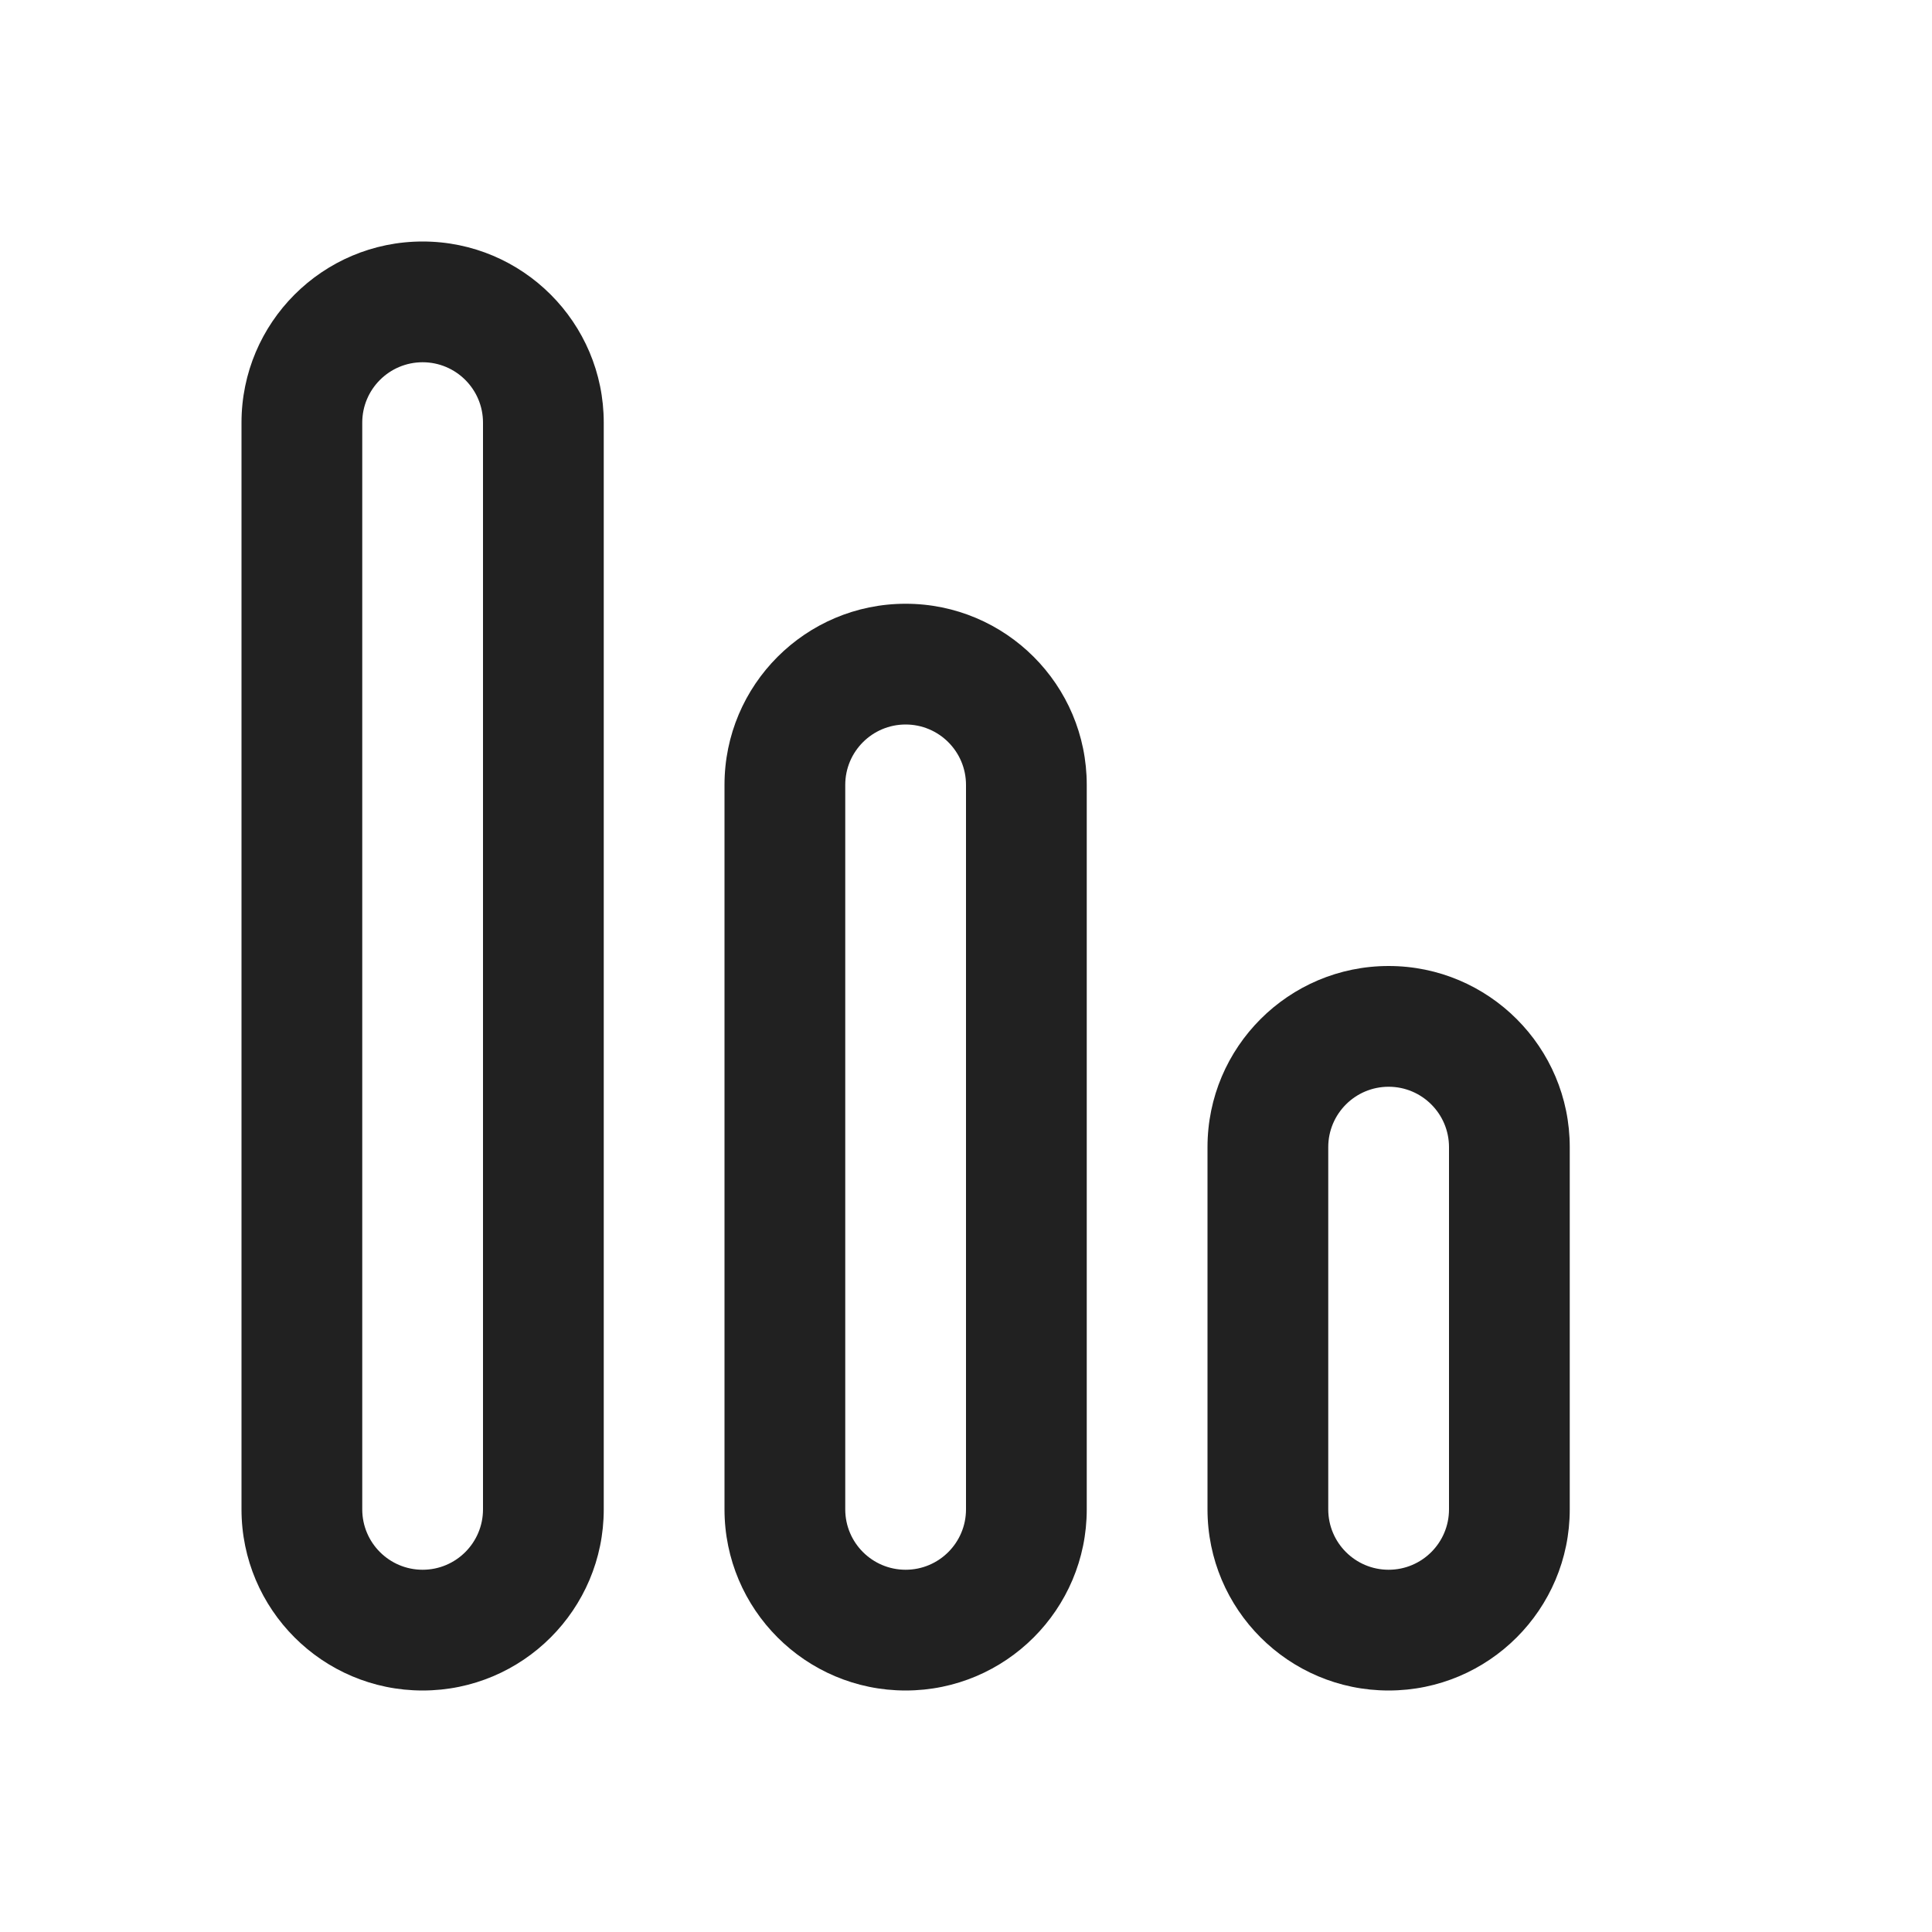
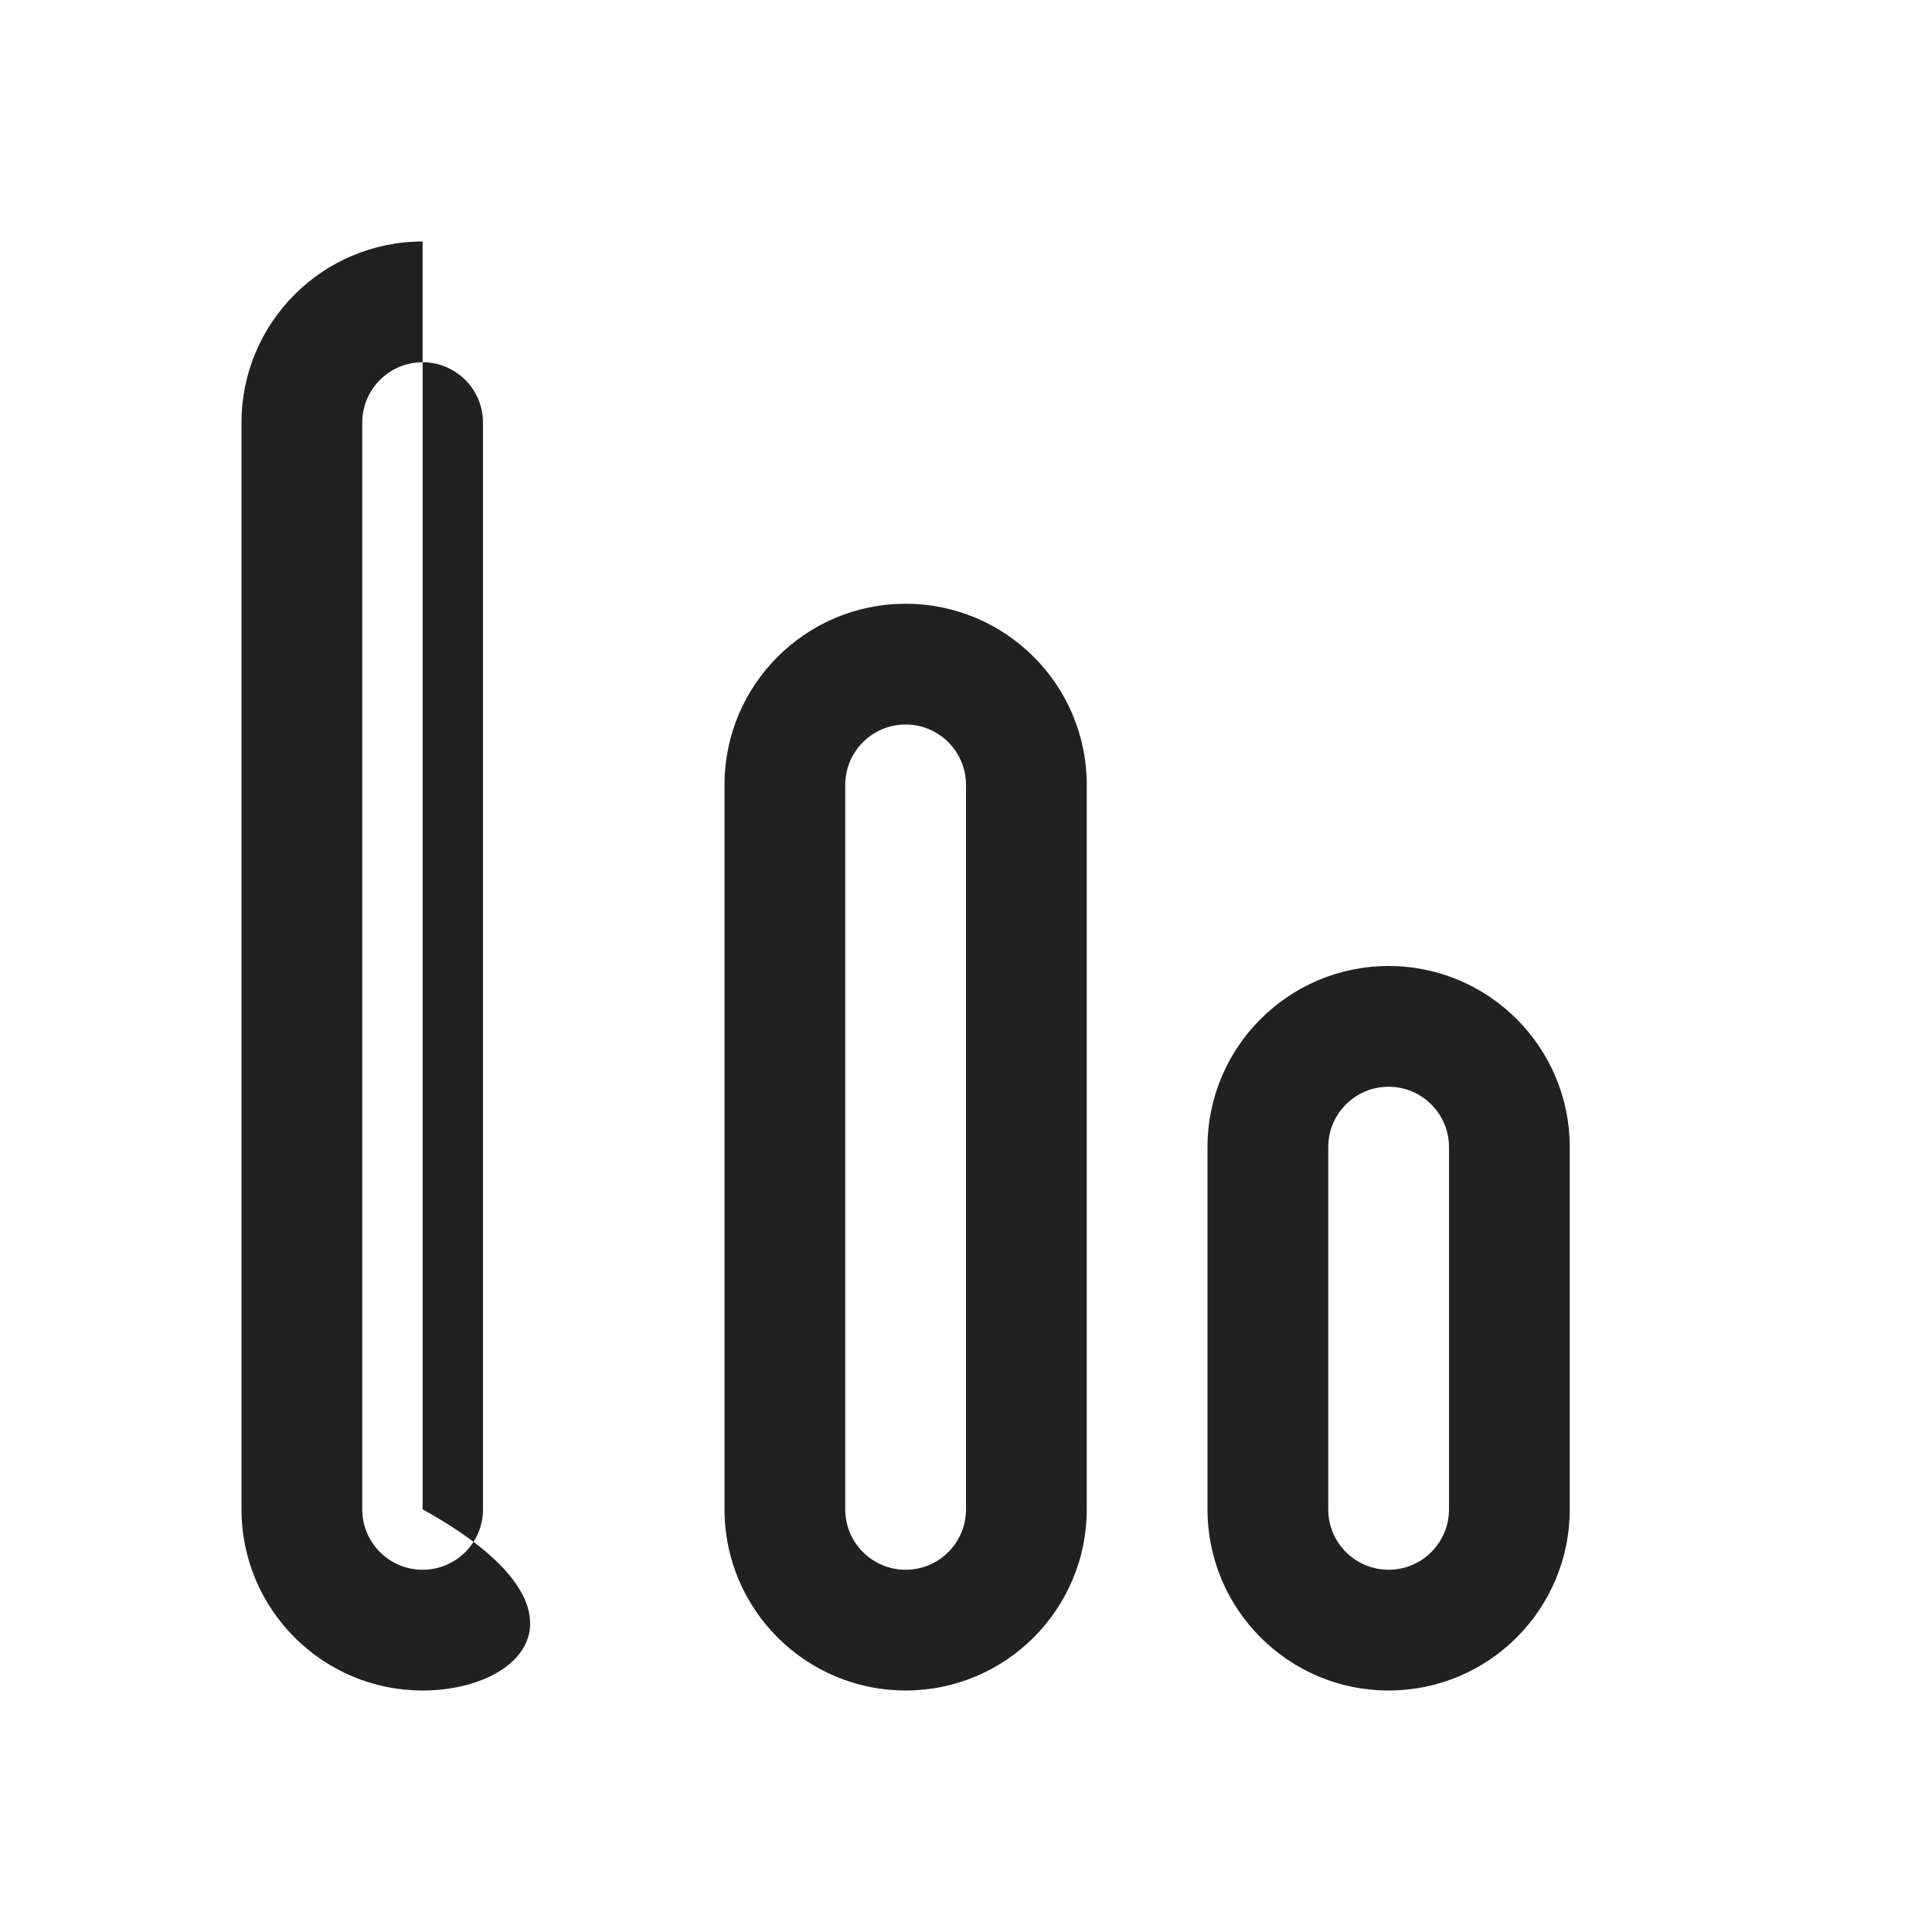
<svg xmlns="http://www.w3.org/2000/svg" width="16" height="16" viewBox="0 0 16 16" fill="none">
-   <path d="M2 3.5C2 2.672 2.672 2 3.5 2C4.328 2 5 2.672 5 3.5V12.5C5 13.328 4.328 14 3.5 14C2.672 14 2 13.328 2 12.5V3.5ZM3.5 3C3.224 3 3 3.224 3 3.5V12.5C3 12.776 3.224 13 3.5 13C3.776 13 4 12.776 4 12.5V3.5C4 3.224 3.776 3 3.5 3ZM6 6.5C6 5.672 6.672 5 7.5 5C8.328 5 9 5.672 9 6.5V12.5C9 13.328 8.328 14 7.5 14C6.672 14 6 13.328 6 12.5V6.5ZM7.5 6C7.224 6 7 6.224 7 6.5V12.5C7 12.776 7.224 13 7.5 13C7.776 13 8 12.776 8 12.5V6.5C8 6.224 7.776 6 7.5 6ZM11.5 8C10.672 8 10 8.672 10 9.5V12.5C10 13.328 10.672 14 11.5 14C12.328 14 13 13.328 13 12.5V9.5C13 8.672 12.328 8 11.5 8ZM11 9.5C11 9.224 11.224 9 11.5 9C11.776 9 12 9.224 12 9.5V12.5C12 12.776 11.776 13 11.5 13C11.224 13 11 12.776 11 12.5V9.5Z" fill="#212121" />
+   <path d="M2 3.5C2 2.672 2.672 2 3.5 2V12.5C5 13.328 4.328 14 3.5 14C2.672 14 2 13.328 2 12.5V3.5ZM3.5 3C3.224 3 3 3.224 3 3.5V12.5C3 12.776 3.224 13 3.5 13C3.776 13 4 12.776 4 12.5V3.5C4 3.224 3.776 3 3.5 3ZM6 6.5C6 5.672 6.672 5 7.5 5C8.328 5 9 5.672 9 6.5V12.5C9 13.328 8.328 14 7.5 14C6.672 14 6 13.328 6 12.5V6.5ZM7.5 6C7.224 6 7 6.224 7 6.5V12.5C7 12.776 7.224 13 7.5 13C7.776 13 8 12.776 8 12.5V6.5C8 6.224 7.776 6 7.5 6ZM11.5 8C10.672 8 10 8.672 10 9.5V12.5C10 13.328 10.672 14 11.5 14C12.328 14 13 13.328 13 12.5V9.5C13 8.672 12.328 8 11.5 8ZM11 9.5C11 9.224 11.224 9 11.5 9C11.776 9 12 9.224 12 9.5V12.5C12 12.776 11.776 13 11.5 13C11.224 13 11 12.776 11 12.5V9.5Z" fill="#212121" />
</svg>